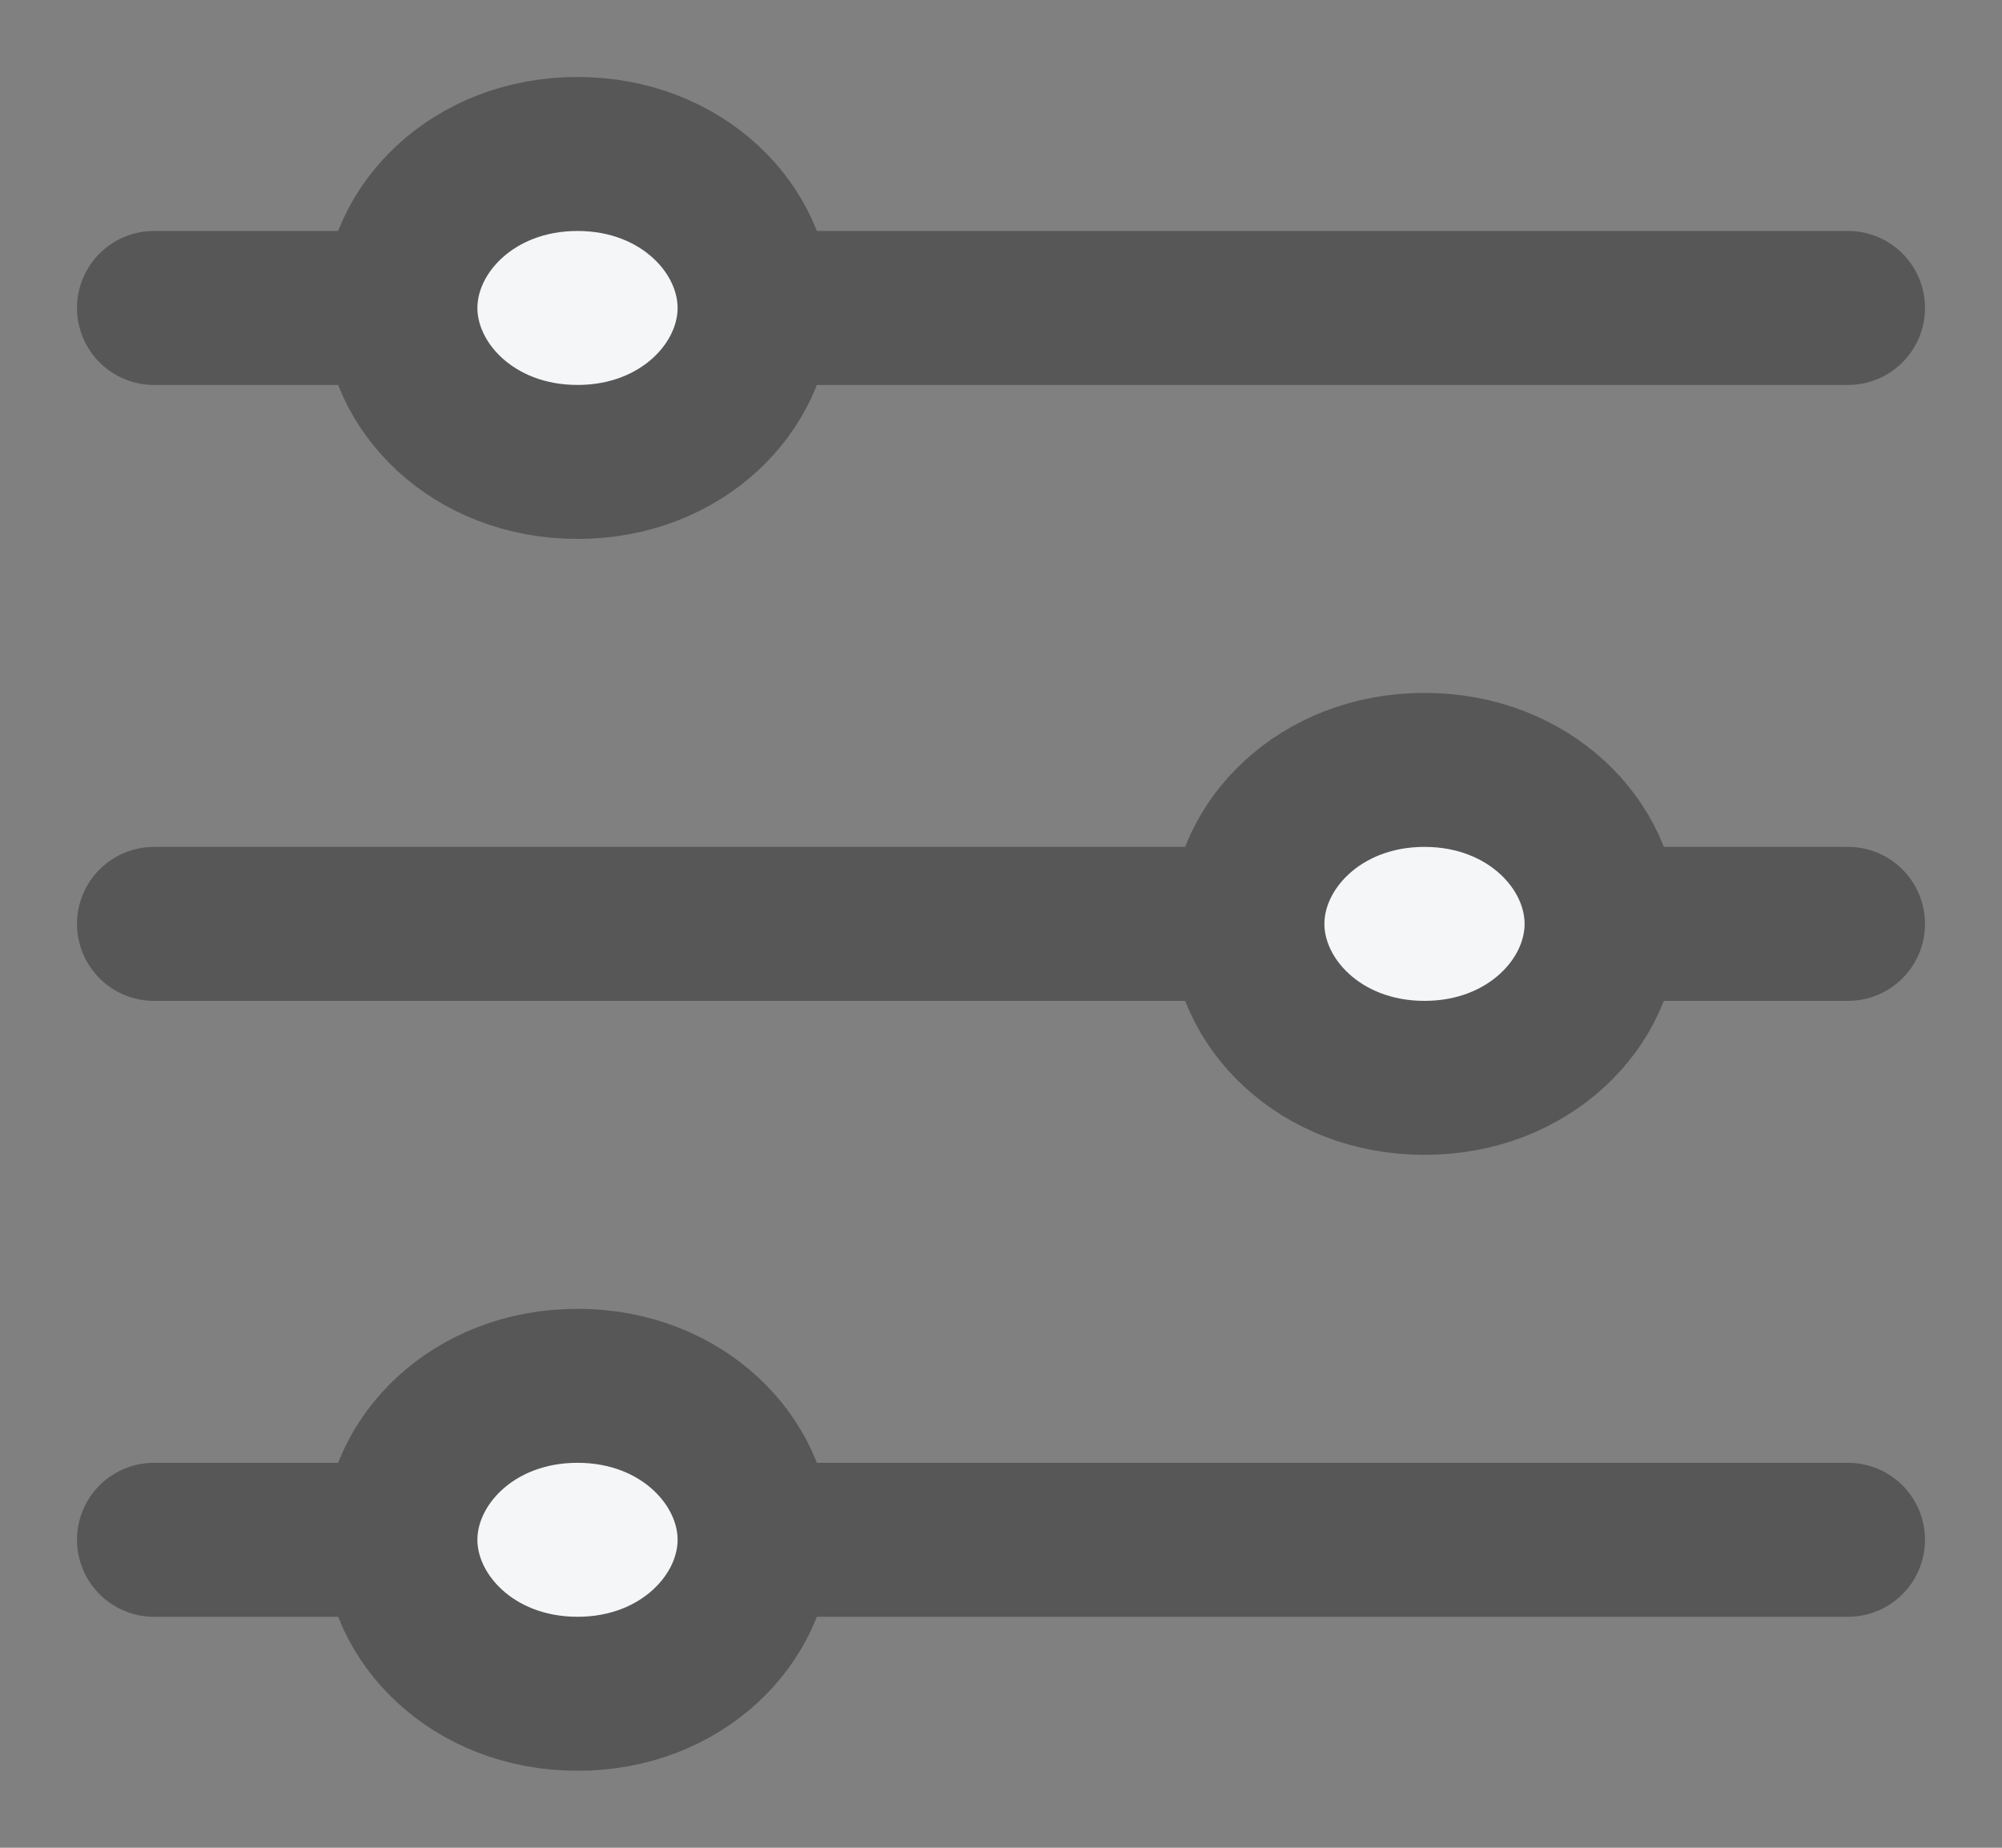
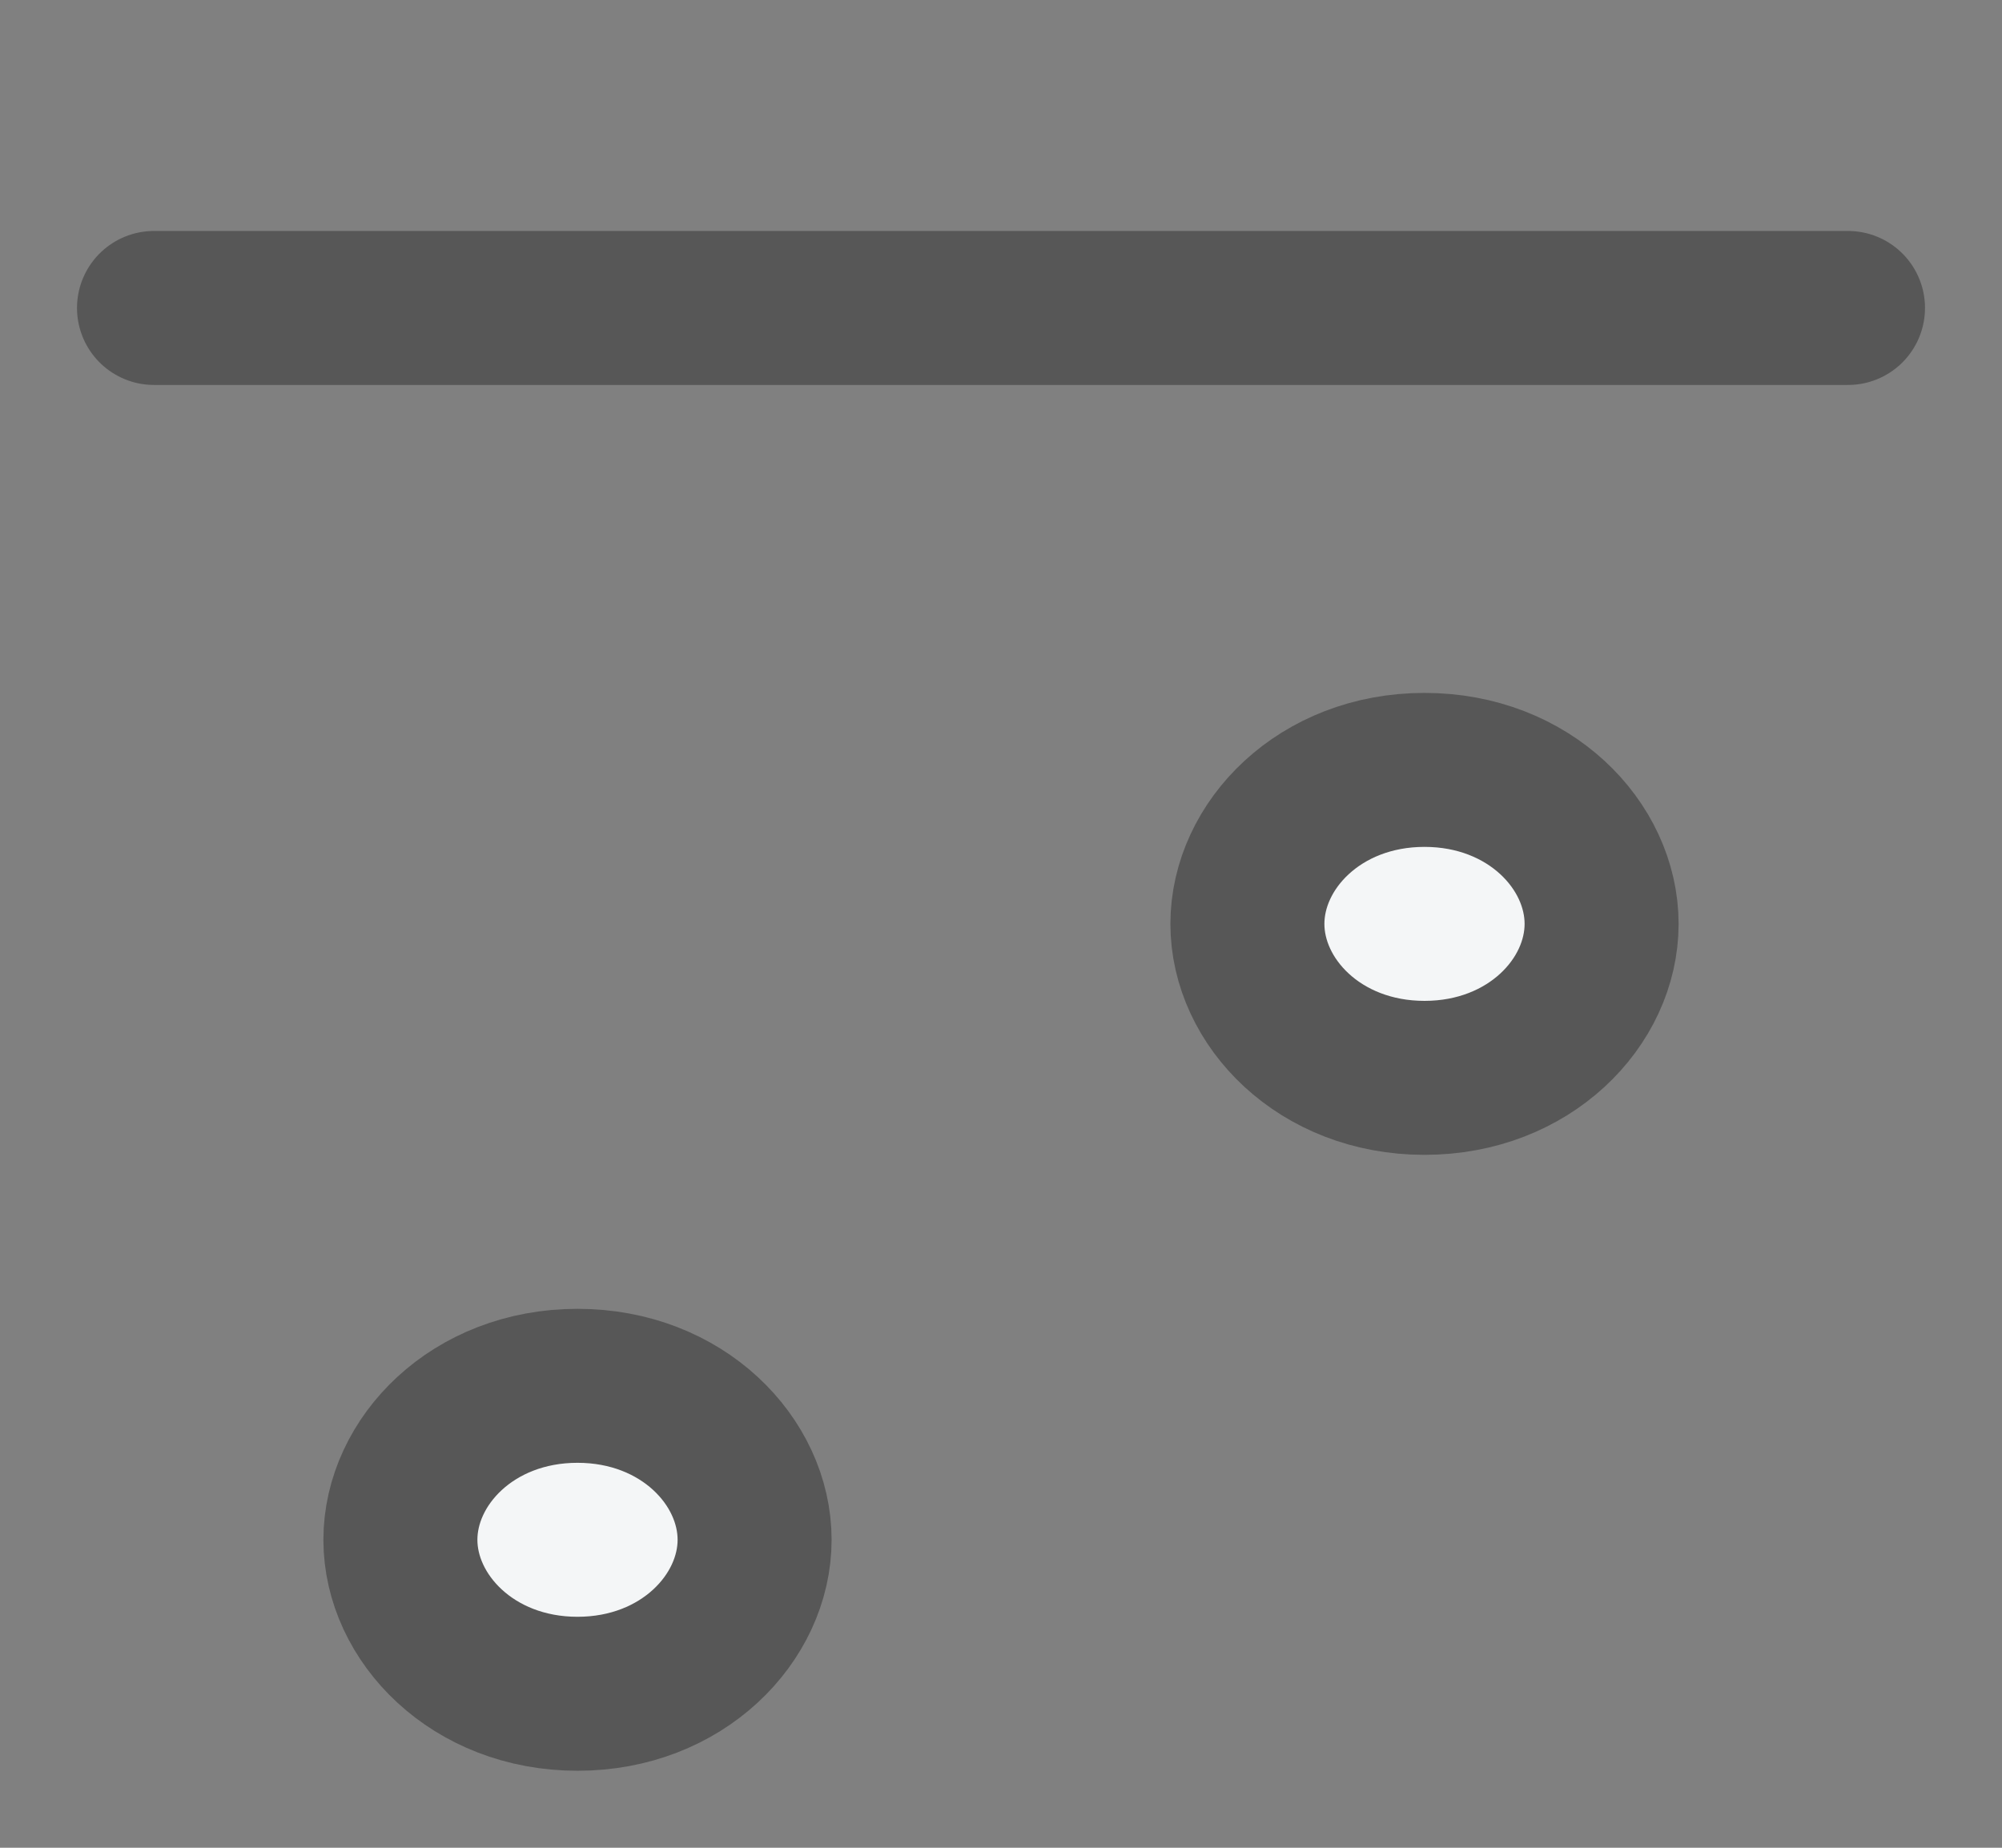
<svg xmlns="http://www.w3.org/2000/svg" width="13" height="12" viewBox="0 0 13 12" fill="none">
  <rect x="0" y="0" width="13" height="12" fill="#808080" stroke="none" />
  <path d="M1 2H12" stroke="#575757" stroke-linecap="round" />
-   <path d="M1 6H12" stroke="#575757" stroke-linecap="round" />
-   <path d="M1 10H12" stroke="#575757" stroke-linecap="round" />
-   <path d="M4.9 2C4.9 2.509 4.431 3 3.75 3C3.069 3 2.6 2.509 2.6 2C2.6 1.491 3.069 1 3.75 1C4.431 1 4.9 1.491 4.9 2Z" fill="#F4F6F7" stroke="#575757" />
  <path d="M10.4 6C10.4 6.509 9.931 7 9.25 7C8.569 7 8.1 6.509 8.1 6C8.1 5.491 8.569 5 9.25 5C9.931 5 10.4 5.491 10.4 6Z" fill="#F4F6F7" stroke="#575757" />
  <path d="M4.9 10C4.9 10.508 4.431 11 3.75 11C3.069 11 2.6 10.508 2.6 10C2.6 9.491 3.069 9 3.75 9C4.431 9 4.9 9.491 4.9 10Z" fill="#F4F6F7" stroke="#575757" />
</svg>